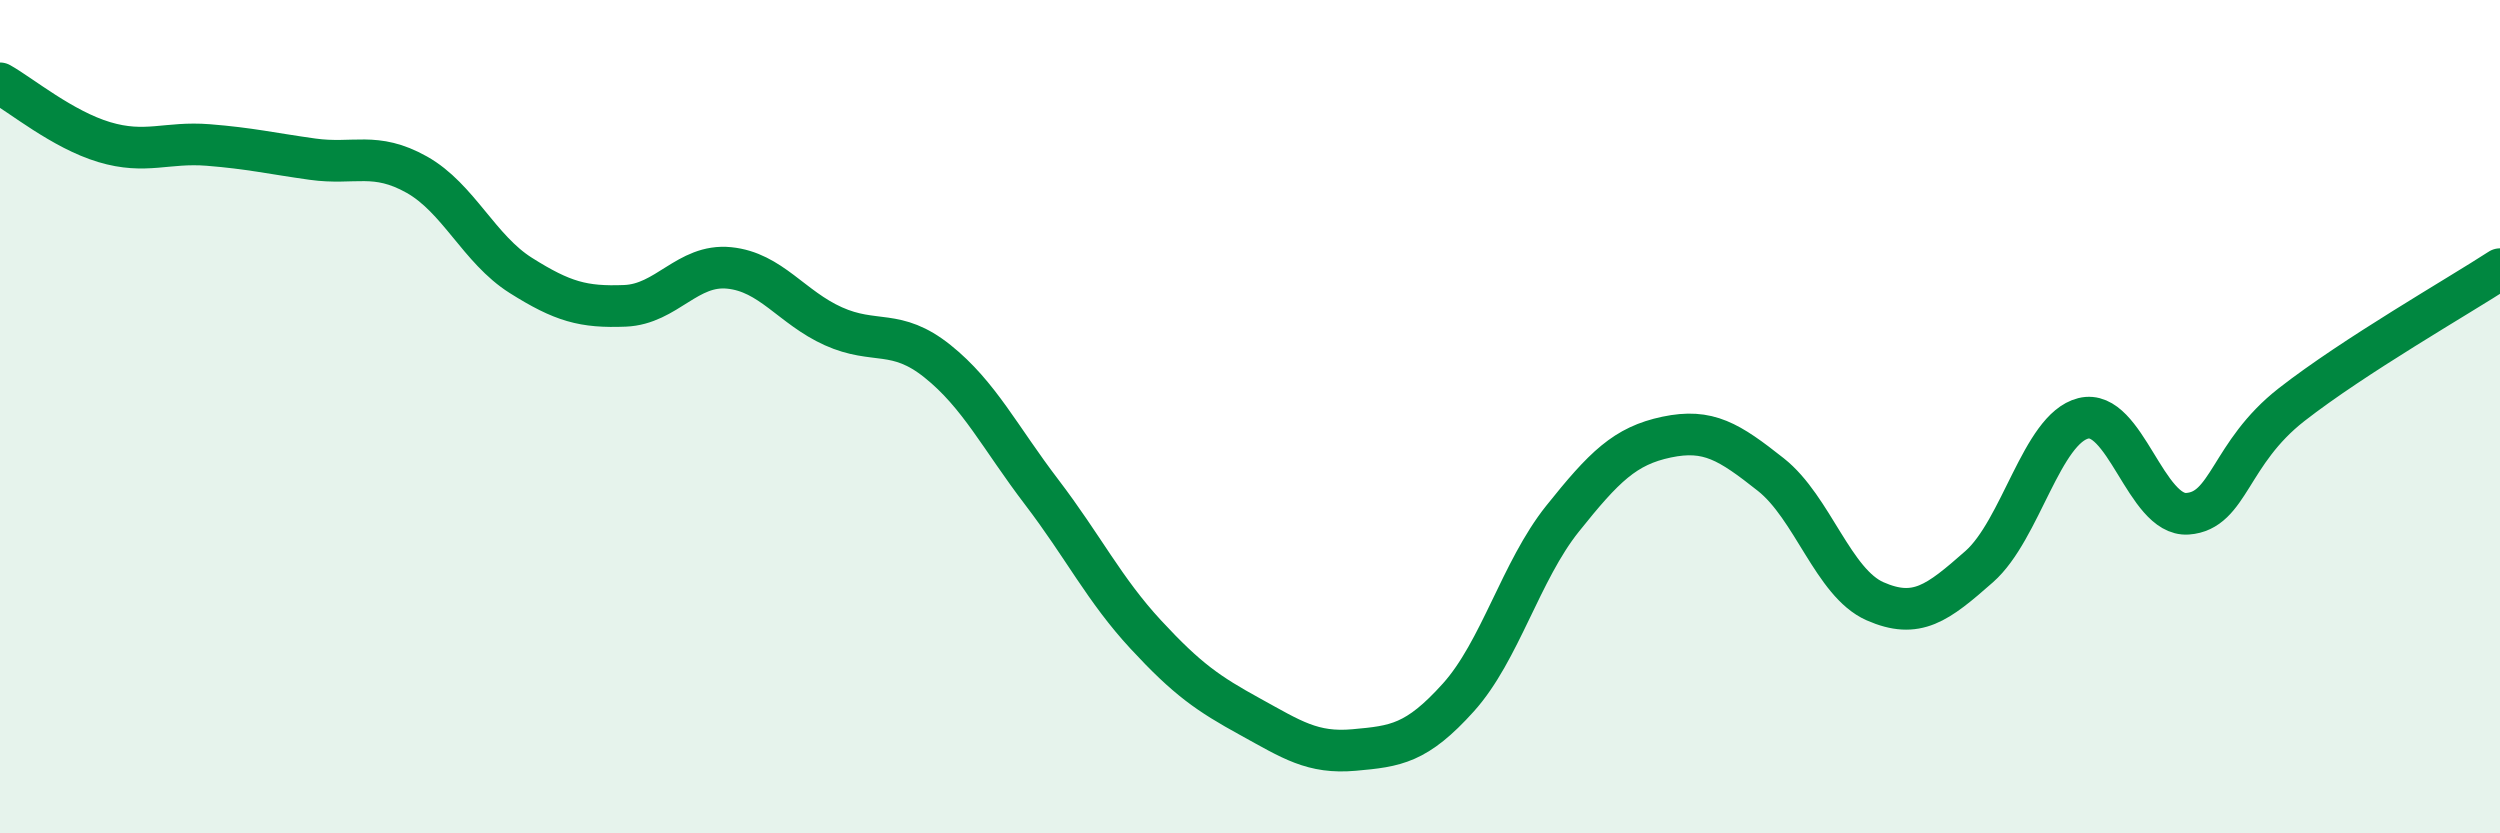
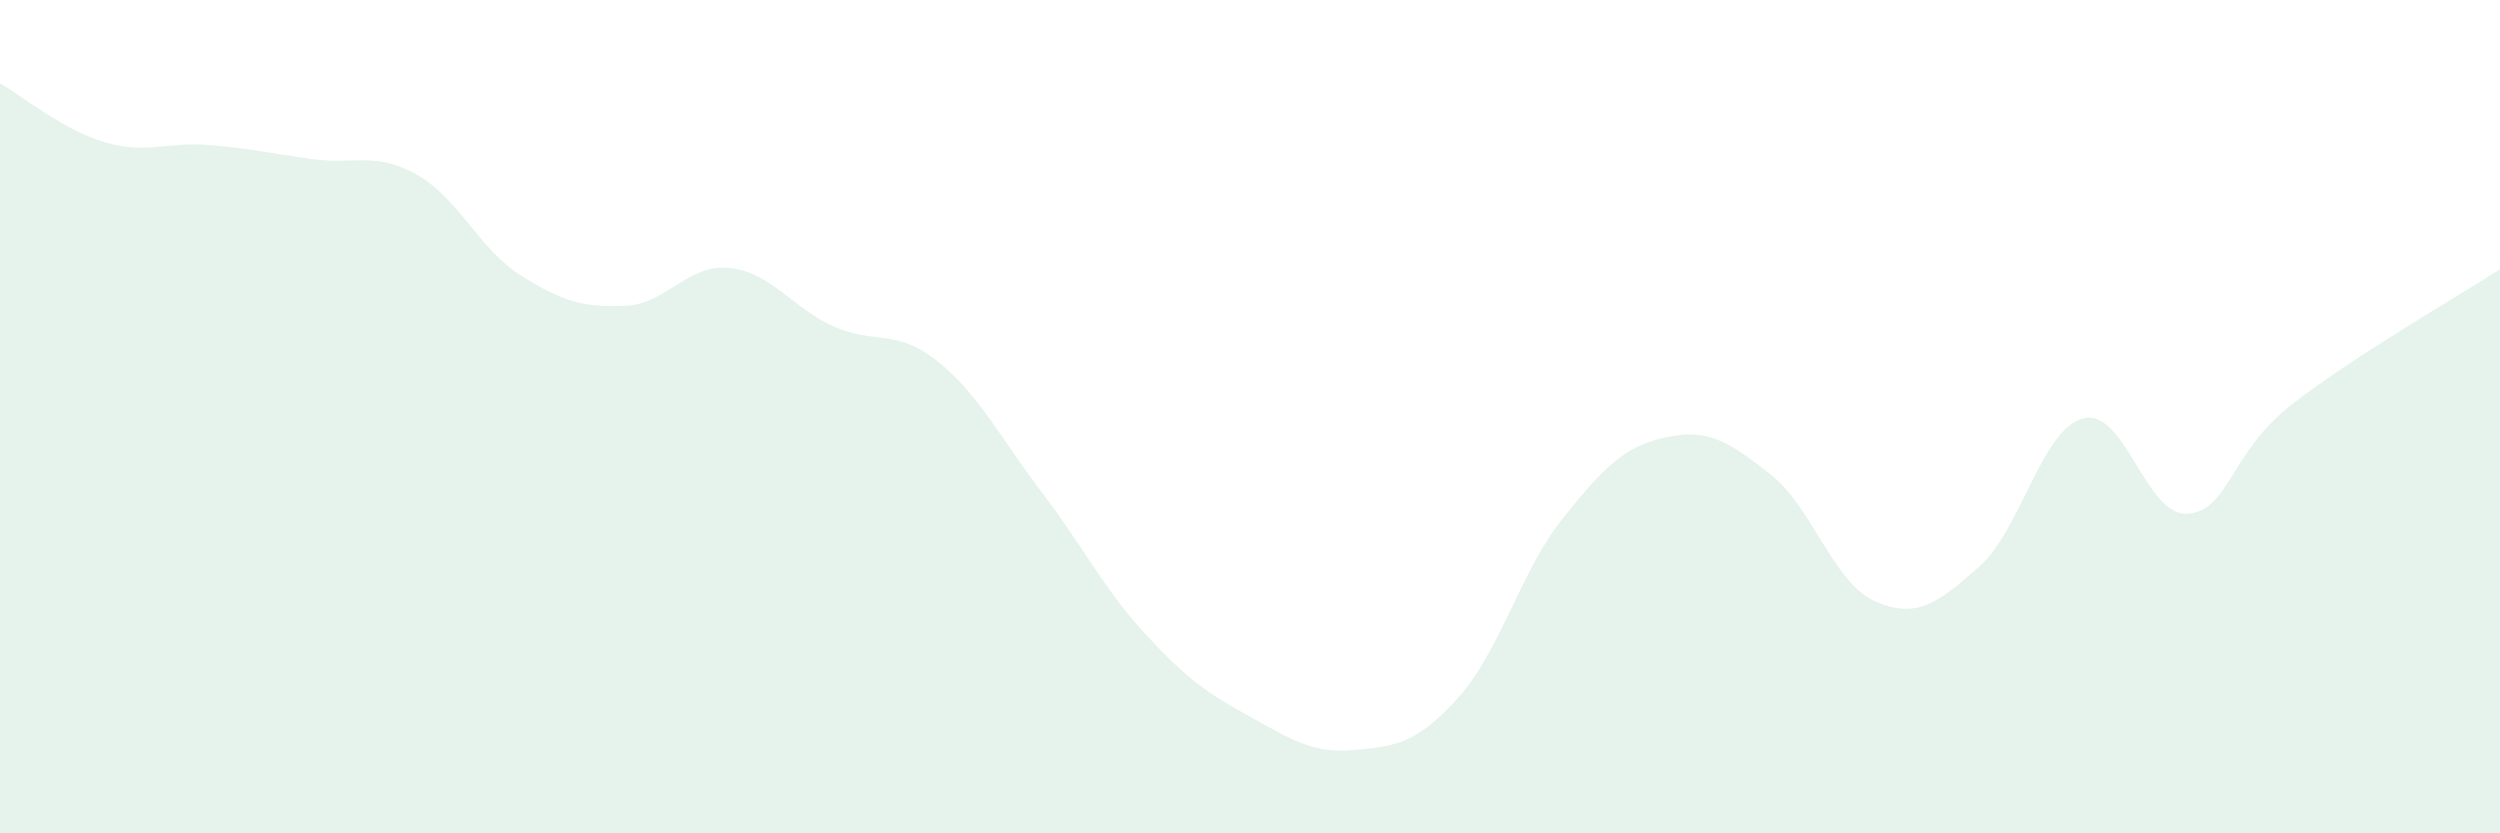
<svg xmlns="http://www.w3.org/2000/svg" width="60" height="20" viewBox="0 0 60 20">
  <path d="M 0,2 C 0.5,2.28 1.5,3.11 2.5,3.41 C 3.5,3.71 4,3.4 5,3.48 C 6,3.56 6.5,3.68 7.5,3.82 C 8.5,3.96 9,3.63 10,4.19 C 11,4.75 11.5,5.98 12.5,6.61 C 13.5,7.24 14,7.38 15,7.34 C 16,7.3 16.5,6.33 17.5,6.43 C 18.5,6.53 19,7.38 20,7.83 C 21,8.28 21.5,7.87 22.5,8.67 C 23.5,9.47 24,10.5 25,11.81 C 26,13.12 26.5,14.15 27.5,15.23 C 28.5,16.31 29,16.65 30,17.2 C 31,17.75 31.5,18.09 32.5,18 C 33.5,17.91 34,17.85 35,16.74 C 36,15.63 36.5,13.7 37.5,12.45 C 38.5,11.2 39,10.7 40,10.49 C 41,10.28 41.5,10.6 42.5,11.39 C 43.5,12.18 44,13.99 45,14.43 C 46,14.87 46.5,14.48 47.5,13.6 C 48.5,12.72 49,10.29 50,10.04 C 51,9.79 51.5,12.4 52.5,12.33 C 53.5,12.26 53.5,10.88 55,9.71 C 56.5,8.54 59,7.11 60,6.46L60 20L0 20Z" fill="#008740" opacity="0.1" stroke-linecap="round" stroke-linejoin="round" />
-   <path d="M 0,2 C 0.5,2.28 1.5,3.11 2.5,3.41 C 3.5,3.71 4,3.4 5,3.48 C 6,3.56 6.5,3.68 7.5,3.82 C 8.5,3.96 9,3.63 10,4.19 C 11,4.75 11.5,5.98 12.5,6.61 C 13.5,7.24 14,7.38 15,7.34 C 16,7.3 16.5,6.33 17.5,6.43 C 18.5,6.53 19,7.38 20,7.83 C 21,8.28 21.5,7.87 22.5,8.67 C 23.5,9.47 24,10.5 25,11.81 C 26,13.12 26.5,14.15 27.5,15.23 C 28.5,16.31 29,16.65 30,17.2 C 31,17.75 31.5,18.09 32.5,18 C 33.5,17.91 34,17.85 35,16.74 C 36,15.63 36.5,13.7 37.5,12.45 C 38.5,11.2 39,10.7 40,10.49 C 41,10.28 41.5,10.6 42.5,11.39 C 43.5,12.18 44,13.99 45,14.43 C 46,14.87 46.5,14.48 47.5,13.6 C 48.5,12.72 49,10.29 50,10.04 C 51,9.79 51.5,12.4 52.5,12.33 C 53.5,12.26 53.5,10.88 55,9.71 C 56.5,8.54 59,7.11 60,6.46" stroke="#008740" stroke-width="1" fill="none" stroke-linecap="round" stroke-linejoin="round" />
</svg>